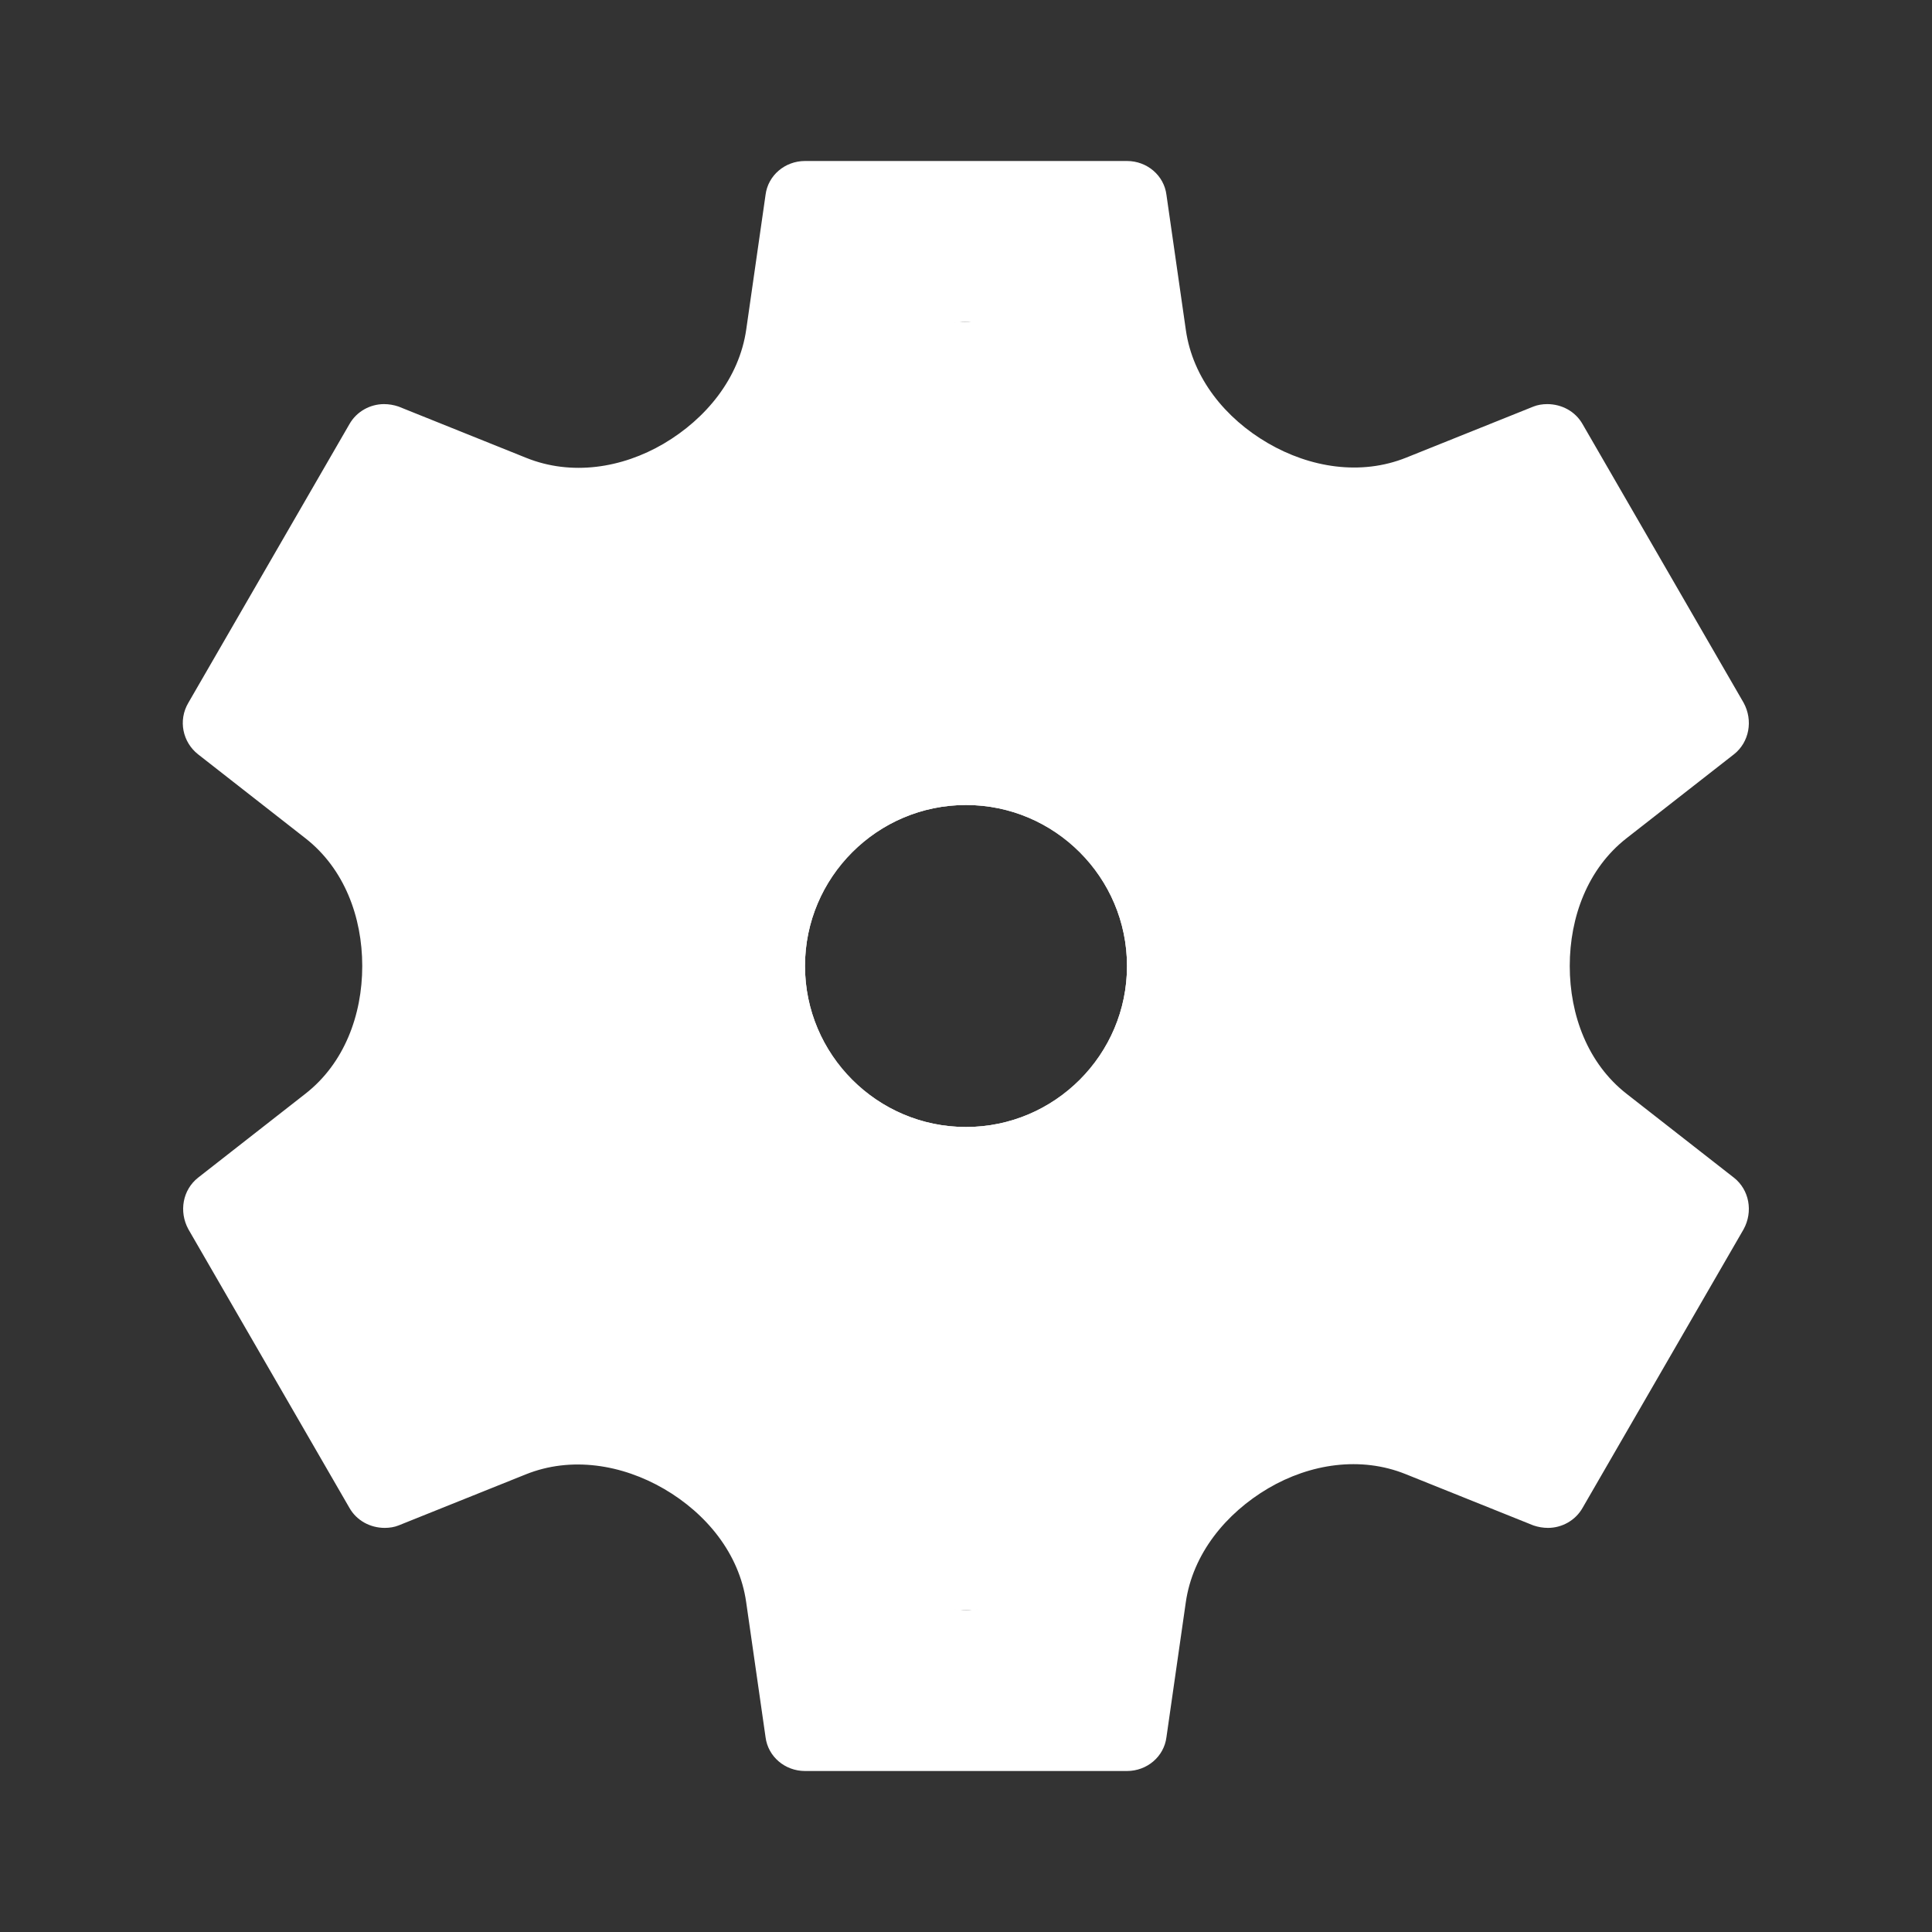
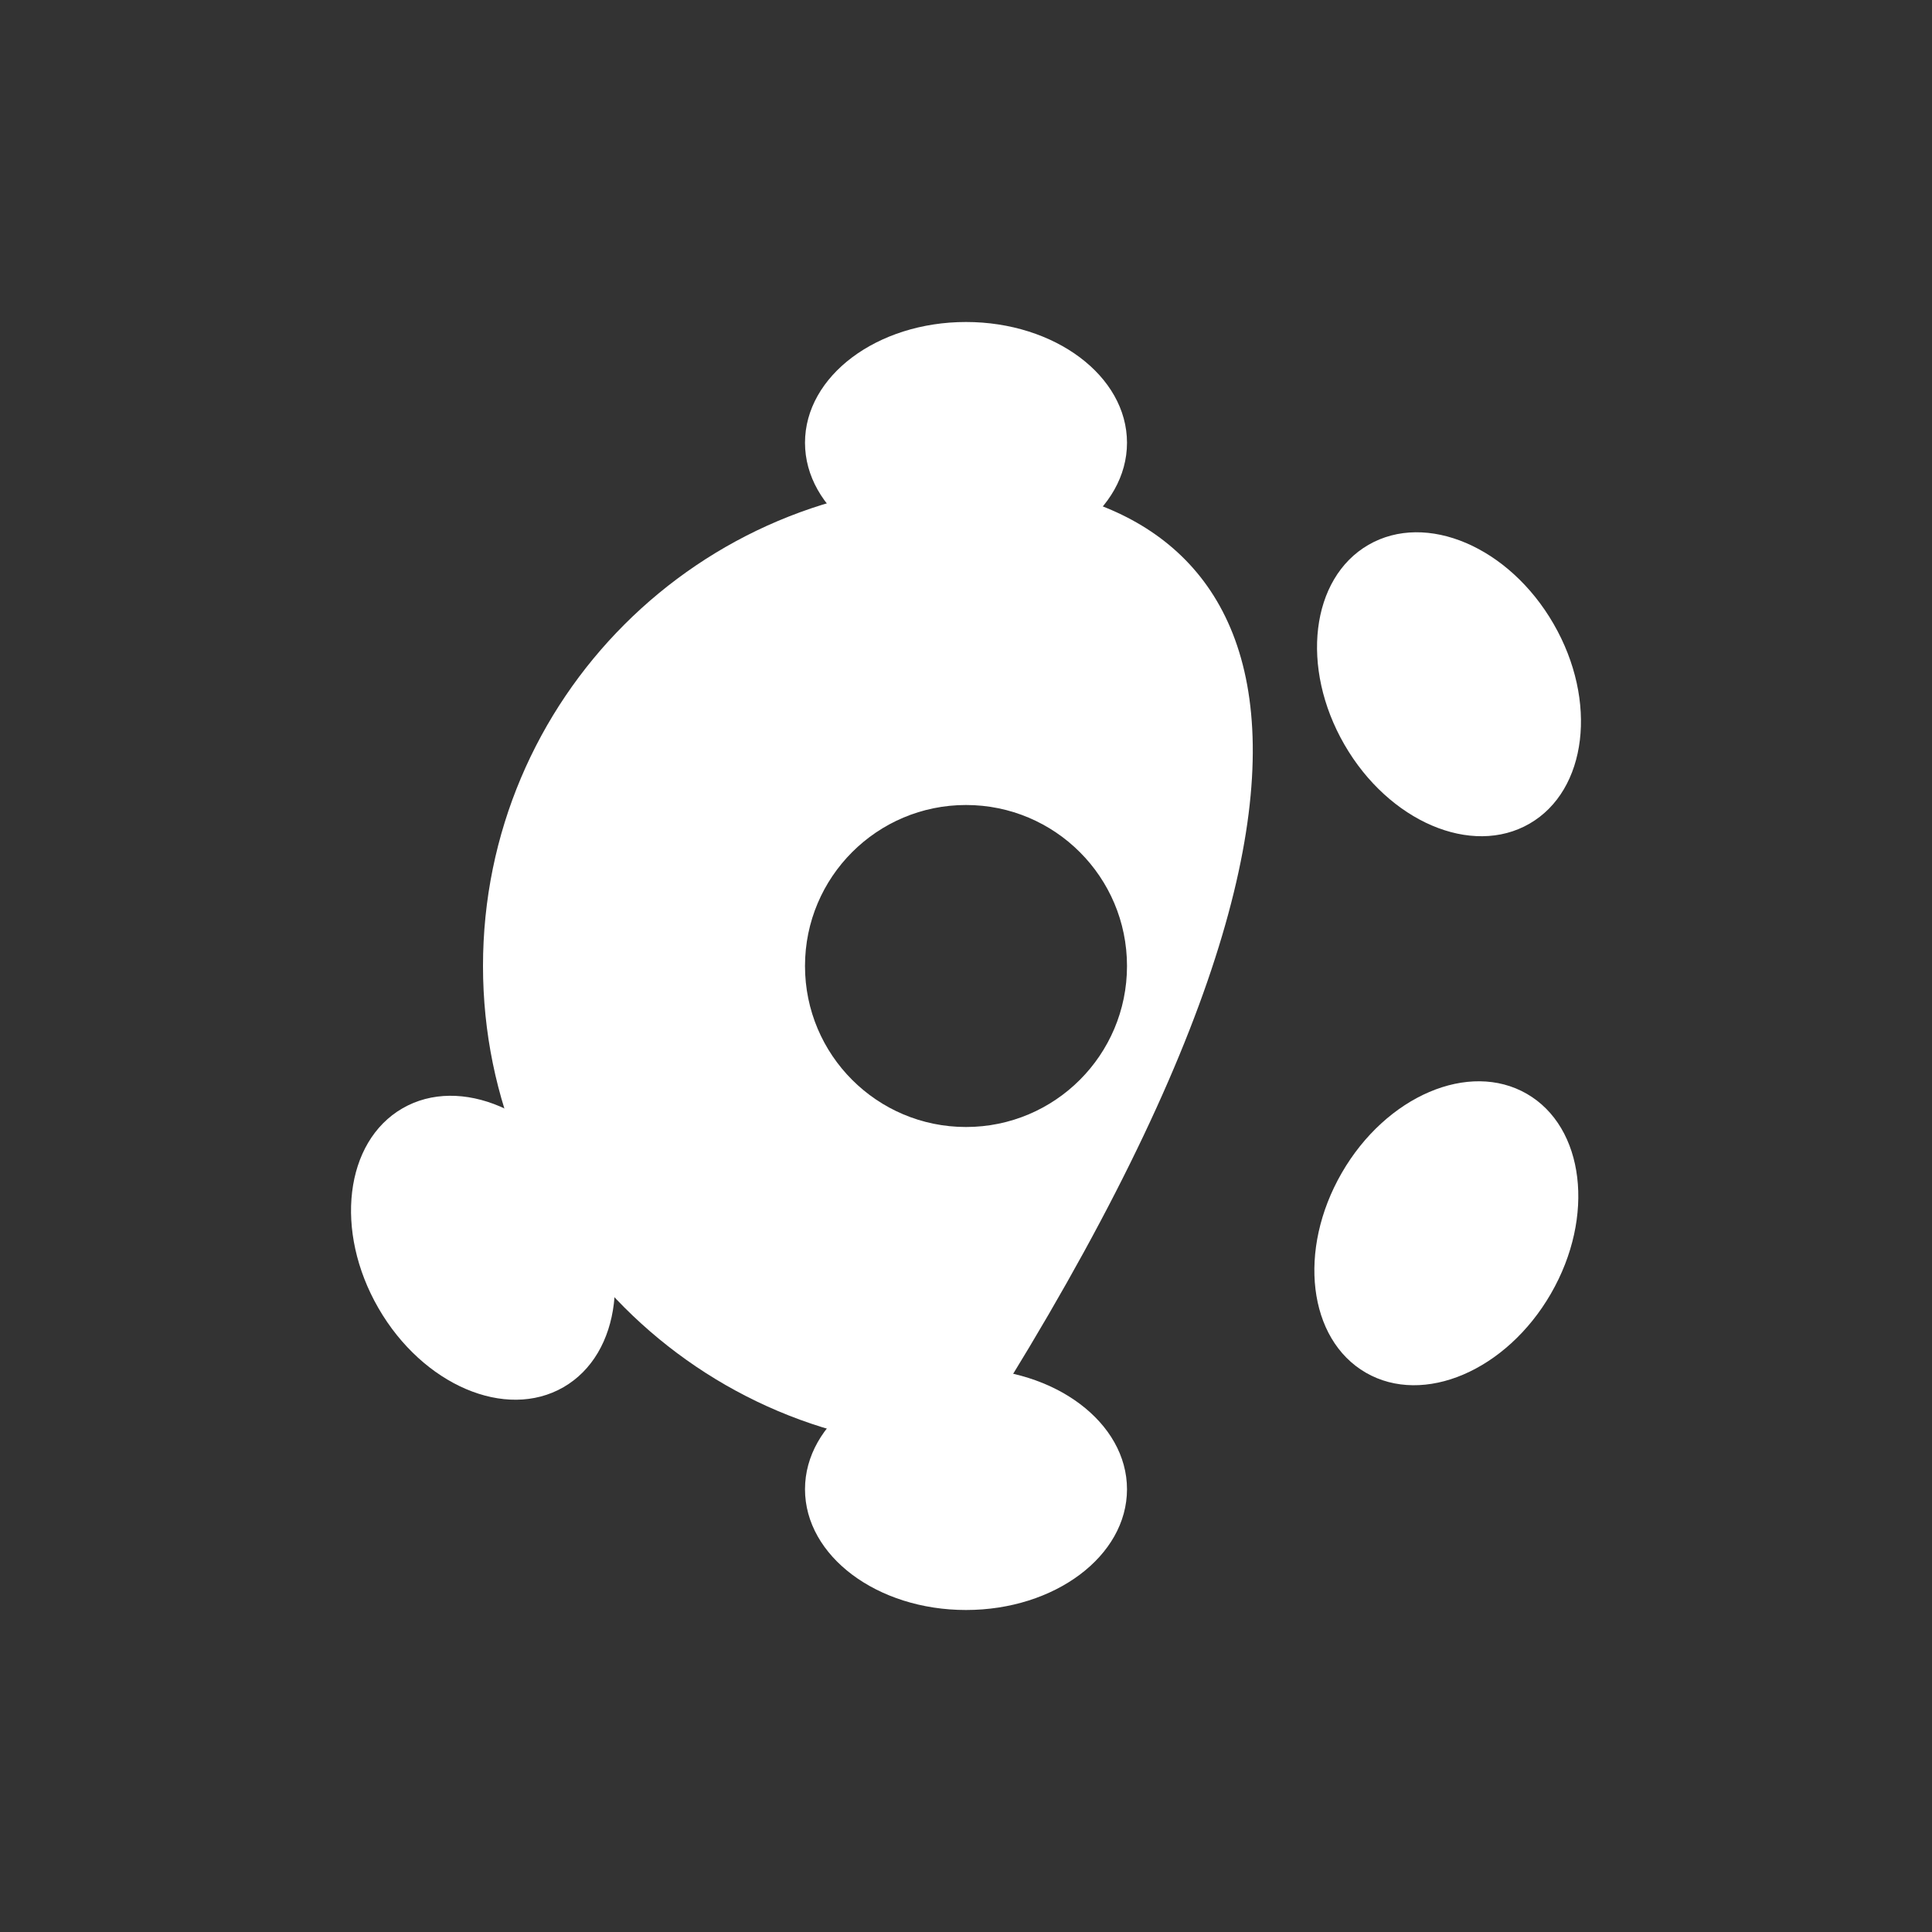
<svg xmlns="http://www.w3.org/2000/svg" width="24" height="24" viewBox="0 0 24 24" fill="none">
  <rect x="0" y="0" width="24" height="24" fill="#333333" stroke="none" />
  <ellipse cx="12" cy="5.5" rx="2" ry="1.5" fill="white" />
  <ellipse cx="18" cy="8.5" rx="2" ry="1.5" transform="rotate(60 18 8.5)" fill="white" />
  <ellipse cx="17.967" cy="15.32" rx="2" ry="1.5" transform="rotate(120 17.967 15.32)" fill="white" />
  <ellipse cx="12" cy="18.5" rx="2" ry="1.5" transform="rotate(-180 12 18.5)" fill="white" />
  <ellipse cx="6" cy="15.5" rx="2" ry="1.5" transform="rotate(-120 6 15.5)" fill="white" />
-   <ellipse cx="6" cy="8.482" rx="2" ry="1.5" transform="rotate(-75 6 8.482)" fill="white" />
-   <path fill-rule="evenodd" clip-rule="evenodd" d="M12 18C15.314 18 18 15.314 18 12C18 8.686 15.314 6 12 6C8.686 6 6 8.686 6 12C6 15.314 8.686 18 12 18ZM12 14C13.105 14 14 13.105 14 12C14 10.895 13.105 10 12 10C10.895 10 10 10.895 10 12C10 13.105 10.895 14 12 14Z" fill="white" />
-   <path d="M20.204 13.586C19.724 13.21 19.5 12.61 19.5 12V12V12C19.5 11.39 19.724 10.79 20.204 10.414L21.54 9.37C21.73 9.22 21.78 8.95 21.66 8.73L19.66 5.27C19.57 5.11 19.4 5.02 19.22 5.02C19.16 5.02 19.1 5.03 19.05 5.05L17.468 5.685C16.905 5.911 16.274 5.81 15.749 5.504V5.504C15.224 5.198 14.817 4.701 14.731 4.099L14.49 2.42C14.46 2.18 14.25 2 14 2H10C9.75 2 9.54 2.18 9.51 2.42L9.27 4.093C9.183 4.698 8.772 5.201 8.244 5.512V5.512C7.724 5.817 7.098 5.913 6.538 5.688L4.95 5.05C4.89 5.03 4.83 5.02 4.77 5.02C4.6 5.02 4.43 5.11 4.34 5.27L2.34 8.73C2.21 8.95 2.27 9.22 2.46 9.37L3.795 10.414C4.276 10.79 4.5 11.39 4.5 12V12V12C4.5 12.61 4.276 13.21 3.795 13.586L2.46 14.63C2.27 14.78 2.22 15.05 2.34 15.27L4.34 18.73C4.43 18.89 4.6 18.98 4.78 18.98C4.84 18.98 4.9 18.97 4.95 18.95L6.532 18.315C7.094 18.089 7.726 18.191 8.25 18.496V18.496C8.775 18.802 9.183 19.299 9.269 19.901L9.51 21.58C9.54 21.82 9.75 22 10 22H14C14.25 22 14.46 21.82 14.49 21.58L14.73 19.907C14.816 19.302 15.228 18.799 15.755 18.488V18.488C16.275 18.183 16.902 18.087 17.461 18.312L19.05 18.95C19.11 18.97 19.17 18.98 19.23 18.98C19.4 18.98 19.57 18.89 19.66 18.73L21.66 15.27C21.78 15.05 21.73 14.78 21.54 14.63L20.204 13.586ZM17.45 11.27C17.49 11.58 17.5 11.79 17.5 12C17.5 12.21 17.48 12.43 17.45 12.73V12.73C17.364 13.425 17.649 14.127 18.2 14.56V14.56L18.726 14.97C19.044 15.216 19.13 15.659 18.929 16.007V16.007C18.729 16.353 18.304 16.499 17.933 16.35L17.31 16.1V16.1C16.665 15.839 15.925 15.941 15.37 16.36V16.36C14.94 16.68 14.53 16.92 14.12 17.09V17.09C13.465 17.356 12.999 17.951 12.9 18.65V18.65L12.802 19.31C12.743 19.706 12.403 20 12.002 20V20C11.6 20 11.258 19.703 11.202 19.304L11.11 18.65V18.65C11.011 17.951 10.544 17.356 9.89 17.09V17.09C9.46 16.91 9.06 16.68 8.66 16.38V16.38C8.098 15.948 7.346 15.844 6.69 16.11V16.11L6.066 16.36C5.695 16.509 5.271 16.363 5.071 16.017V16.017C4.87 15.669 4.956 15.226 5.273 14.98L5.8 14.57V14.57C6.35 14.137 6.636 13.435 6.55 12.74V12.74C6.52 12.43 6.5 12.2 6.5 12C6.5 11.8 6.52 11.57 6.55 11.27V11.27C6.636 10.575 6.35 9.873 5.8 9.44V9.44L5.273 9.03C4.956 8.784 4.87 8.341 5.071 7.993V7.993C5.271 7.647 5.695 7.501 6.066 7.65L6.69 7.9V7.9C7.335 8.161 8.075 8.059 8.63 7.64V7.64C9.06 7.32 9.47 7.08 9.88 6.91V6.91C10.534 6.644 11.001 6.05 11.1 5.35V5.35L11.198 4.685C11.257 4.291 11.595 4 11.992 4V4C12.392 4 12.731 4.295 12.787 4.691L12.88 5.35V5.35C12.979 6.05 13.445 6.644 14.1 6.91V6.91C14.53 7.09 14.93 7.32 15.33 7.62V7.62C15.891 8.052 16.643 8.156 17.3 7.89V7.89L17.92 7.641C18.293 7.491 18.719 7.638 18.921 7.986V7.986C19.121 8.333 19.038 8.775 18.724 9.024L18.2 9.44V9.44C17.649 9.873 17.364 10.575 17.45 11.27V11.27ZM12 8C9.79 8 8 9.79 8 12C8 14.21 9.79 16 12 16C14.21 16 16 14.21 16 12C16 9.79 14.21 8 12 8ZM12 14C10.9 14 10 13.1 10 12C10 10.9 10.9 10 12 10C13.1 10 14 10.9 14 12C14 13.1 13.1 14 12 14Z" fill="white" />
+   <path fill-rule="evenodd" clip-rule="evenodd" d="M12 18C18 8.686 15.314 6 12 6C8.686 6 6 8.686 6 12C6 15.314 8.686 18 12 18ZM12 14C13.105 14 14 13.105 14 12C14 10.895 13.105 10 12 10C10.895 10 10 10.895 10 12C10 13.105 10.895 14 12 14Z" fill="white" />
</svg>